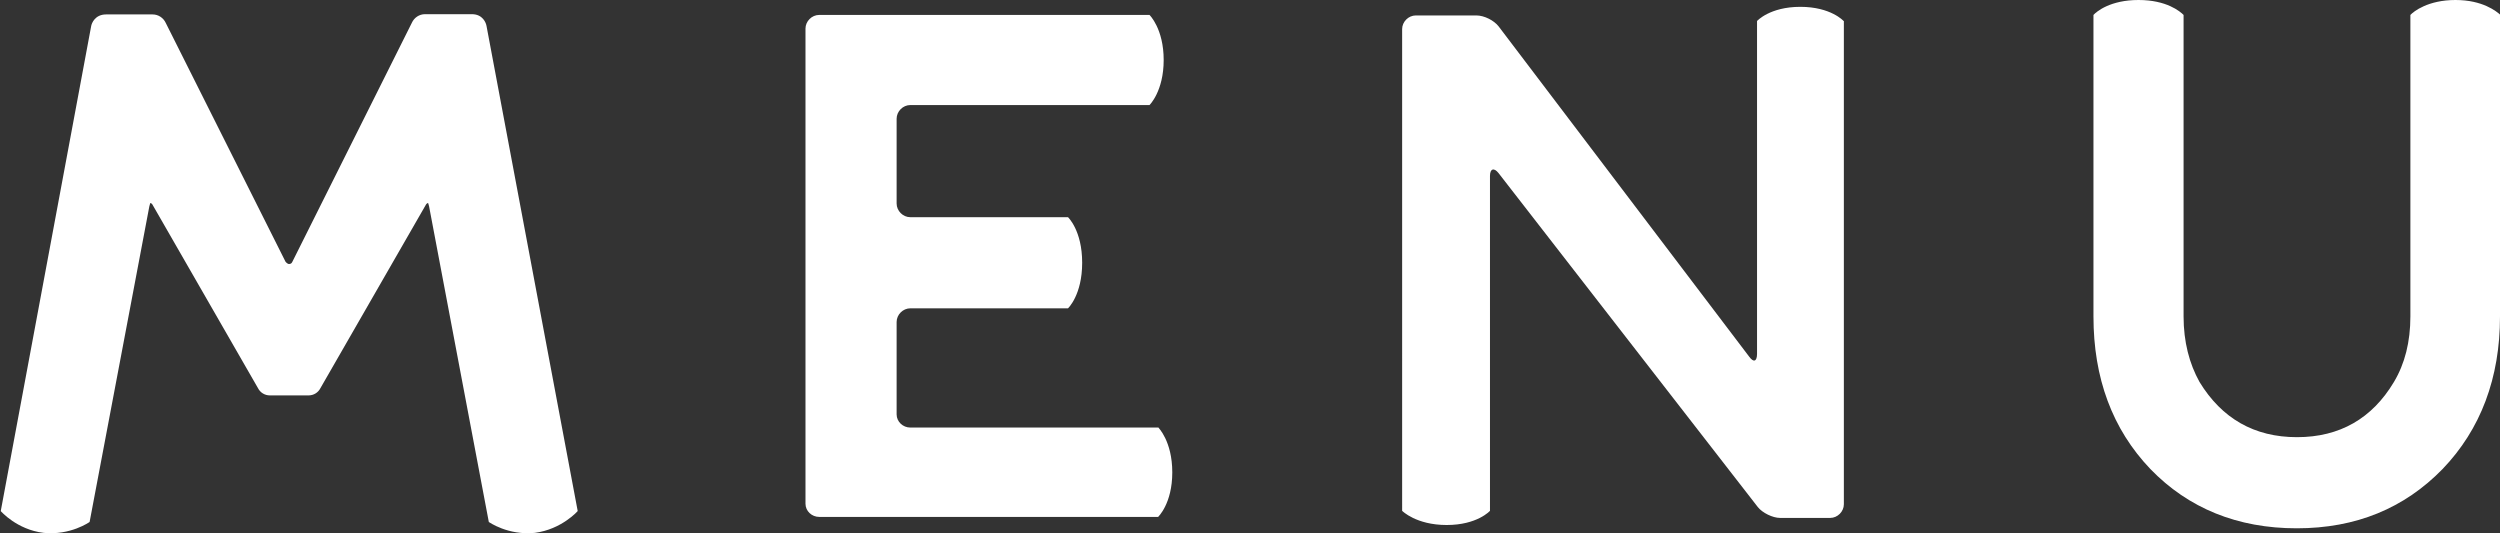
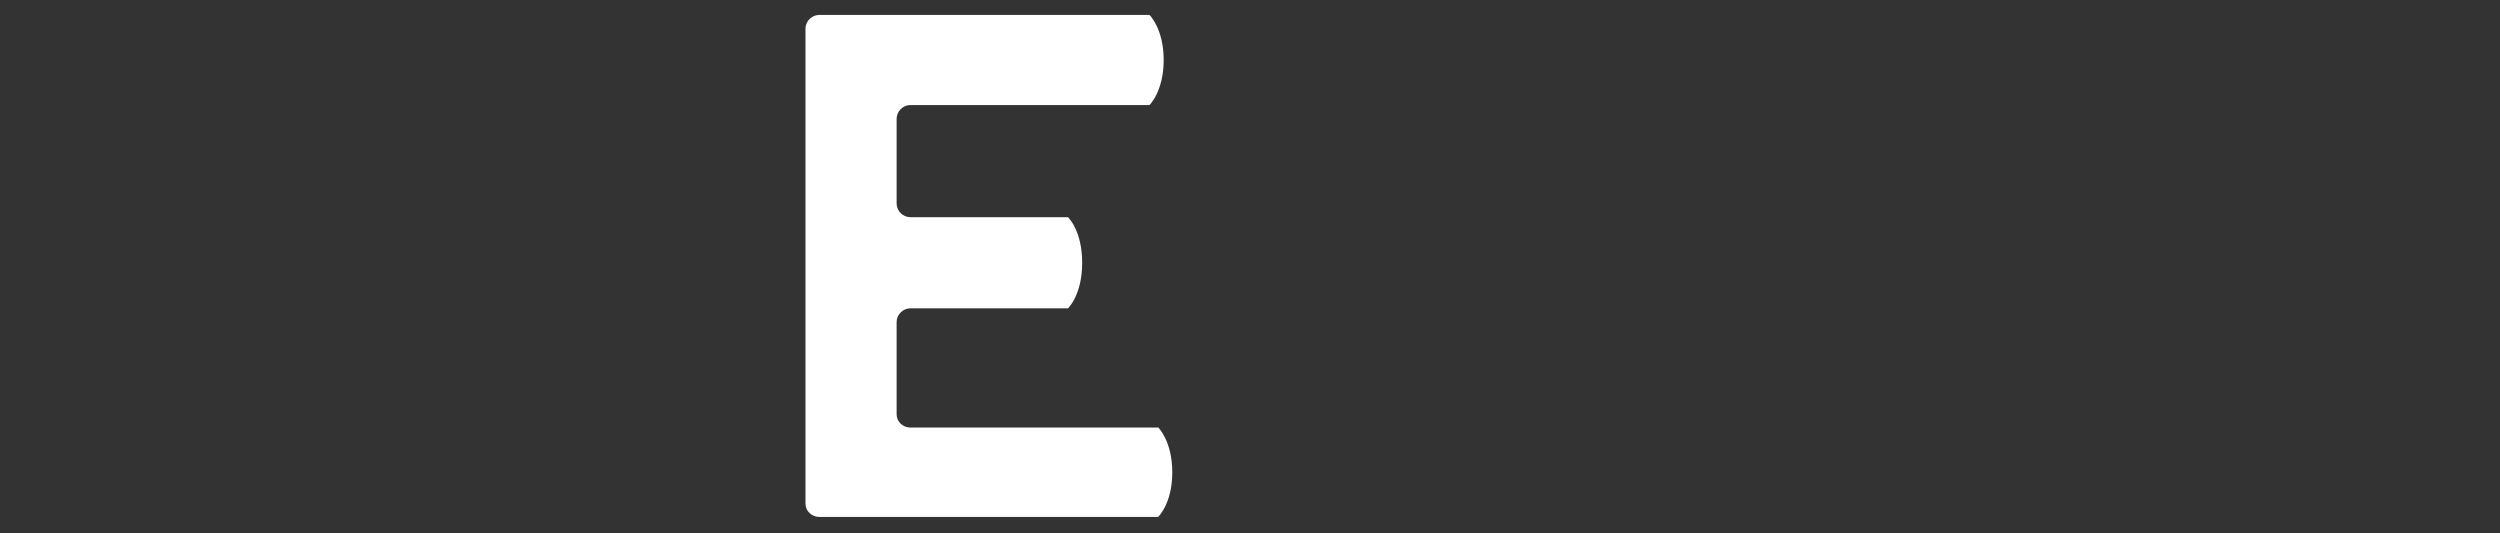
<svg xmlns="http://www.w3.org/2000/svg" id="_レイヤー_2" data-name="レイヤー 2" viewBox="0 0 98.76 21.06">
  <rect x="0" y="0" width="98.76" height="21.06" fill="#333333" stroke="none" />
  <defs>
    <style>
      .cls-1 {
        fill: #fff;
      }
    </style>
  </defs>
  <g id="design">
    <g>
-       <path class="cls-1" d="m22.82,20.19s-.63.72-1.69.86c-1.06.11-1.82-.43-1.82-.43l-2.36-12.47c-.02-.09-.04-.13-.04-.13-.02,0-.07.02-.11.11l-4.14,7.2c-.09.18-.27.29-.47.29h-1.53c-.2,0-.38-.11-.47-.29l-4.14-7.2c-.04-.09-.09-.11-.11-.11,0,0-.02.04-.04.13l-2.36,12.47s-.76.54-1.82.43c-1.06-.13-1.69-.86-1.69-.86L3.6,1.04c.02-.13.16-.47.59-.47h1.84c.23,0,.43.14.52.34l4.73,9.43s.07.09.14.09.11-.04.13-.09L16.27.9c.09-.2.29-.34.52-.34h1.85c.43,0,.56.34.58.47l3.6,19.15Z" />
      <path class="cls-1" d="m45.75,16.88s.56.54.56,1.78-.56,1.76-.56,1.76h-13.39c-.29,0-.54-.23-.54-.52V1.13c0-.29.25-.54.54-.54h13.05s.56.54.56,1.78-.56,1.78-.56,1.78h-9.45c-.29,0-.54.25-.54.54v3.35c0,.29.25.54.54.54h6.23s.56.52.56,1.8-.56,1.8-.56,1.8h-6.23c-.29,0-.54.25-.54.54v3.65c0,.29.25.52.54.52h9.79Z" />
-       <path class="cls-1" d="m72.84.83v19.09c0,.29-.25.54-.54.54h-1.98c-.29,0-.7-.2-.88-.43l-10.24-13.19c-.18-.23-.34-.18-.34.11v13.23s-.5.56-1.71.56-1.76-.56-1.76-.56V1.15c0-.29.25-.54.54-.54h2.39c.32,0,.7.2.88.43l9.9,13.05c.18.25.31.18.31-.11V.83s.5-.56,1.71-.56,1.71.56,1.71.56Z" />
-       <path class="cls-1" d="m98.76.59v11.91c0,2.43-.76,4.46-2.27,6.03-1.51,1.55-3.42,2.34-5.76,2.34s-4.28-.79-5.78-2.34c-1.51-1.58-2.25-3.6-2.25-6.03V.59c.13-.14.67-.59,1.78-.59s1.64.45,1.78.59v11.91c0,1.01.23,1.87.63,2.59.88,1.44,2.16,2.18,3.85,2.18s2.97-.74,3.83-2.18c.43-.72.65-1.58.65-2.59V.59c.13-.14.7-.59,1.78-.59s1.62.45,1.78.59Z" />
    </g>
  </g>
</svg>